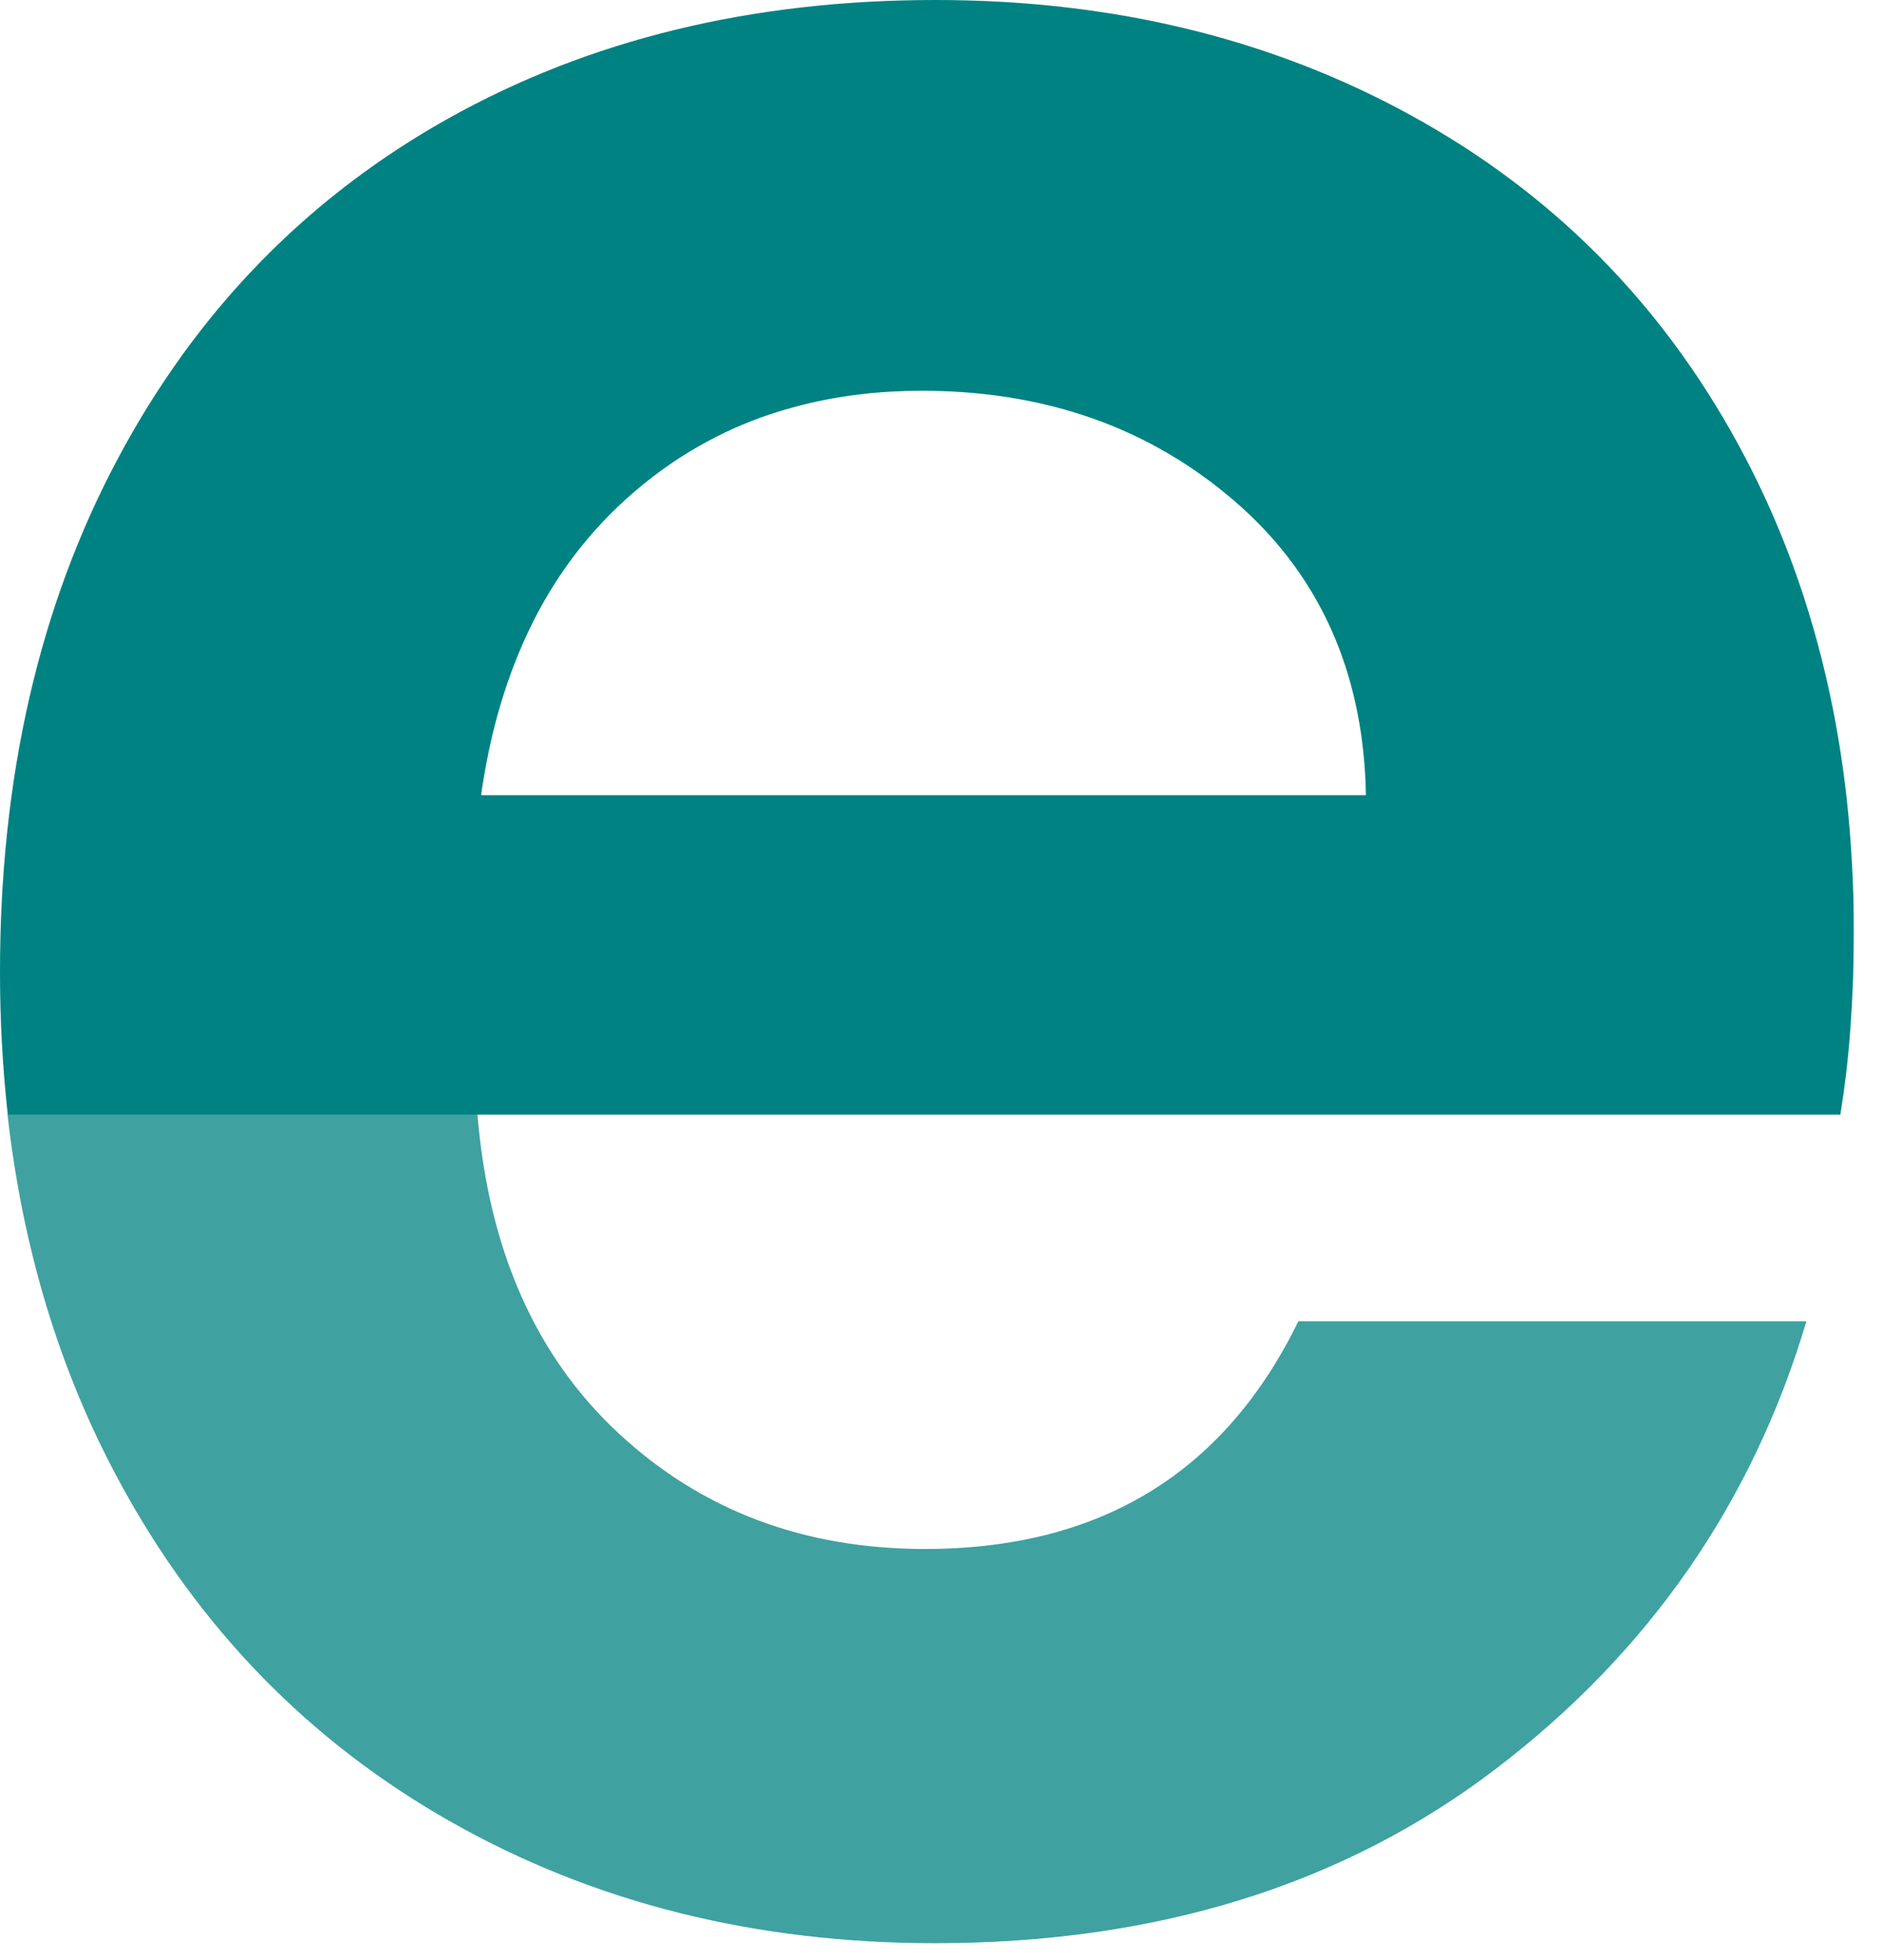
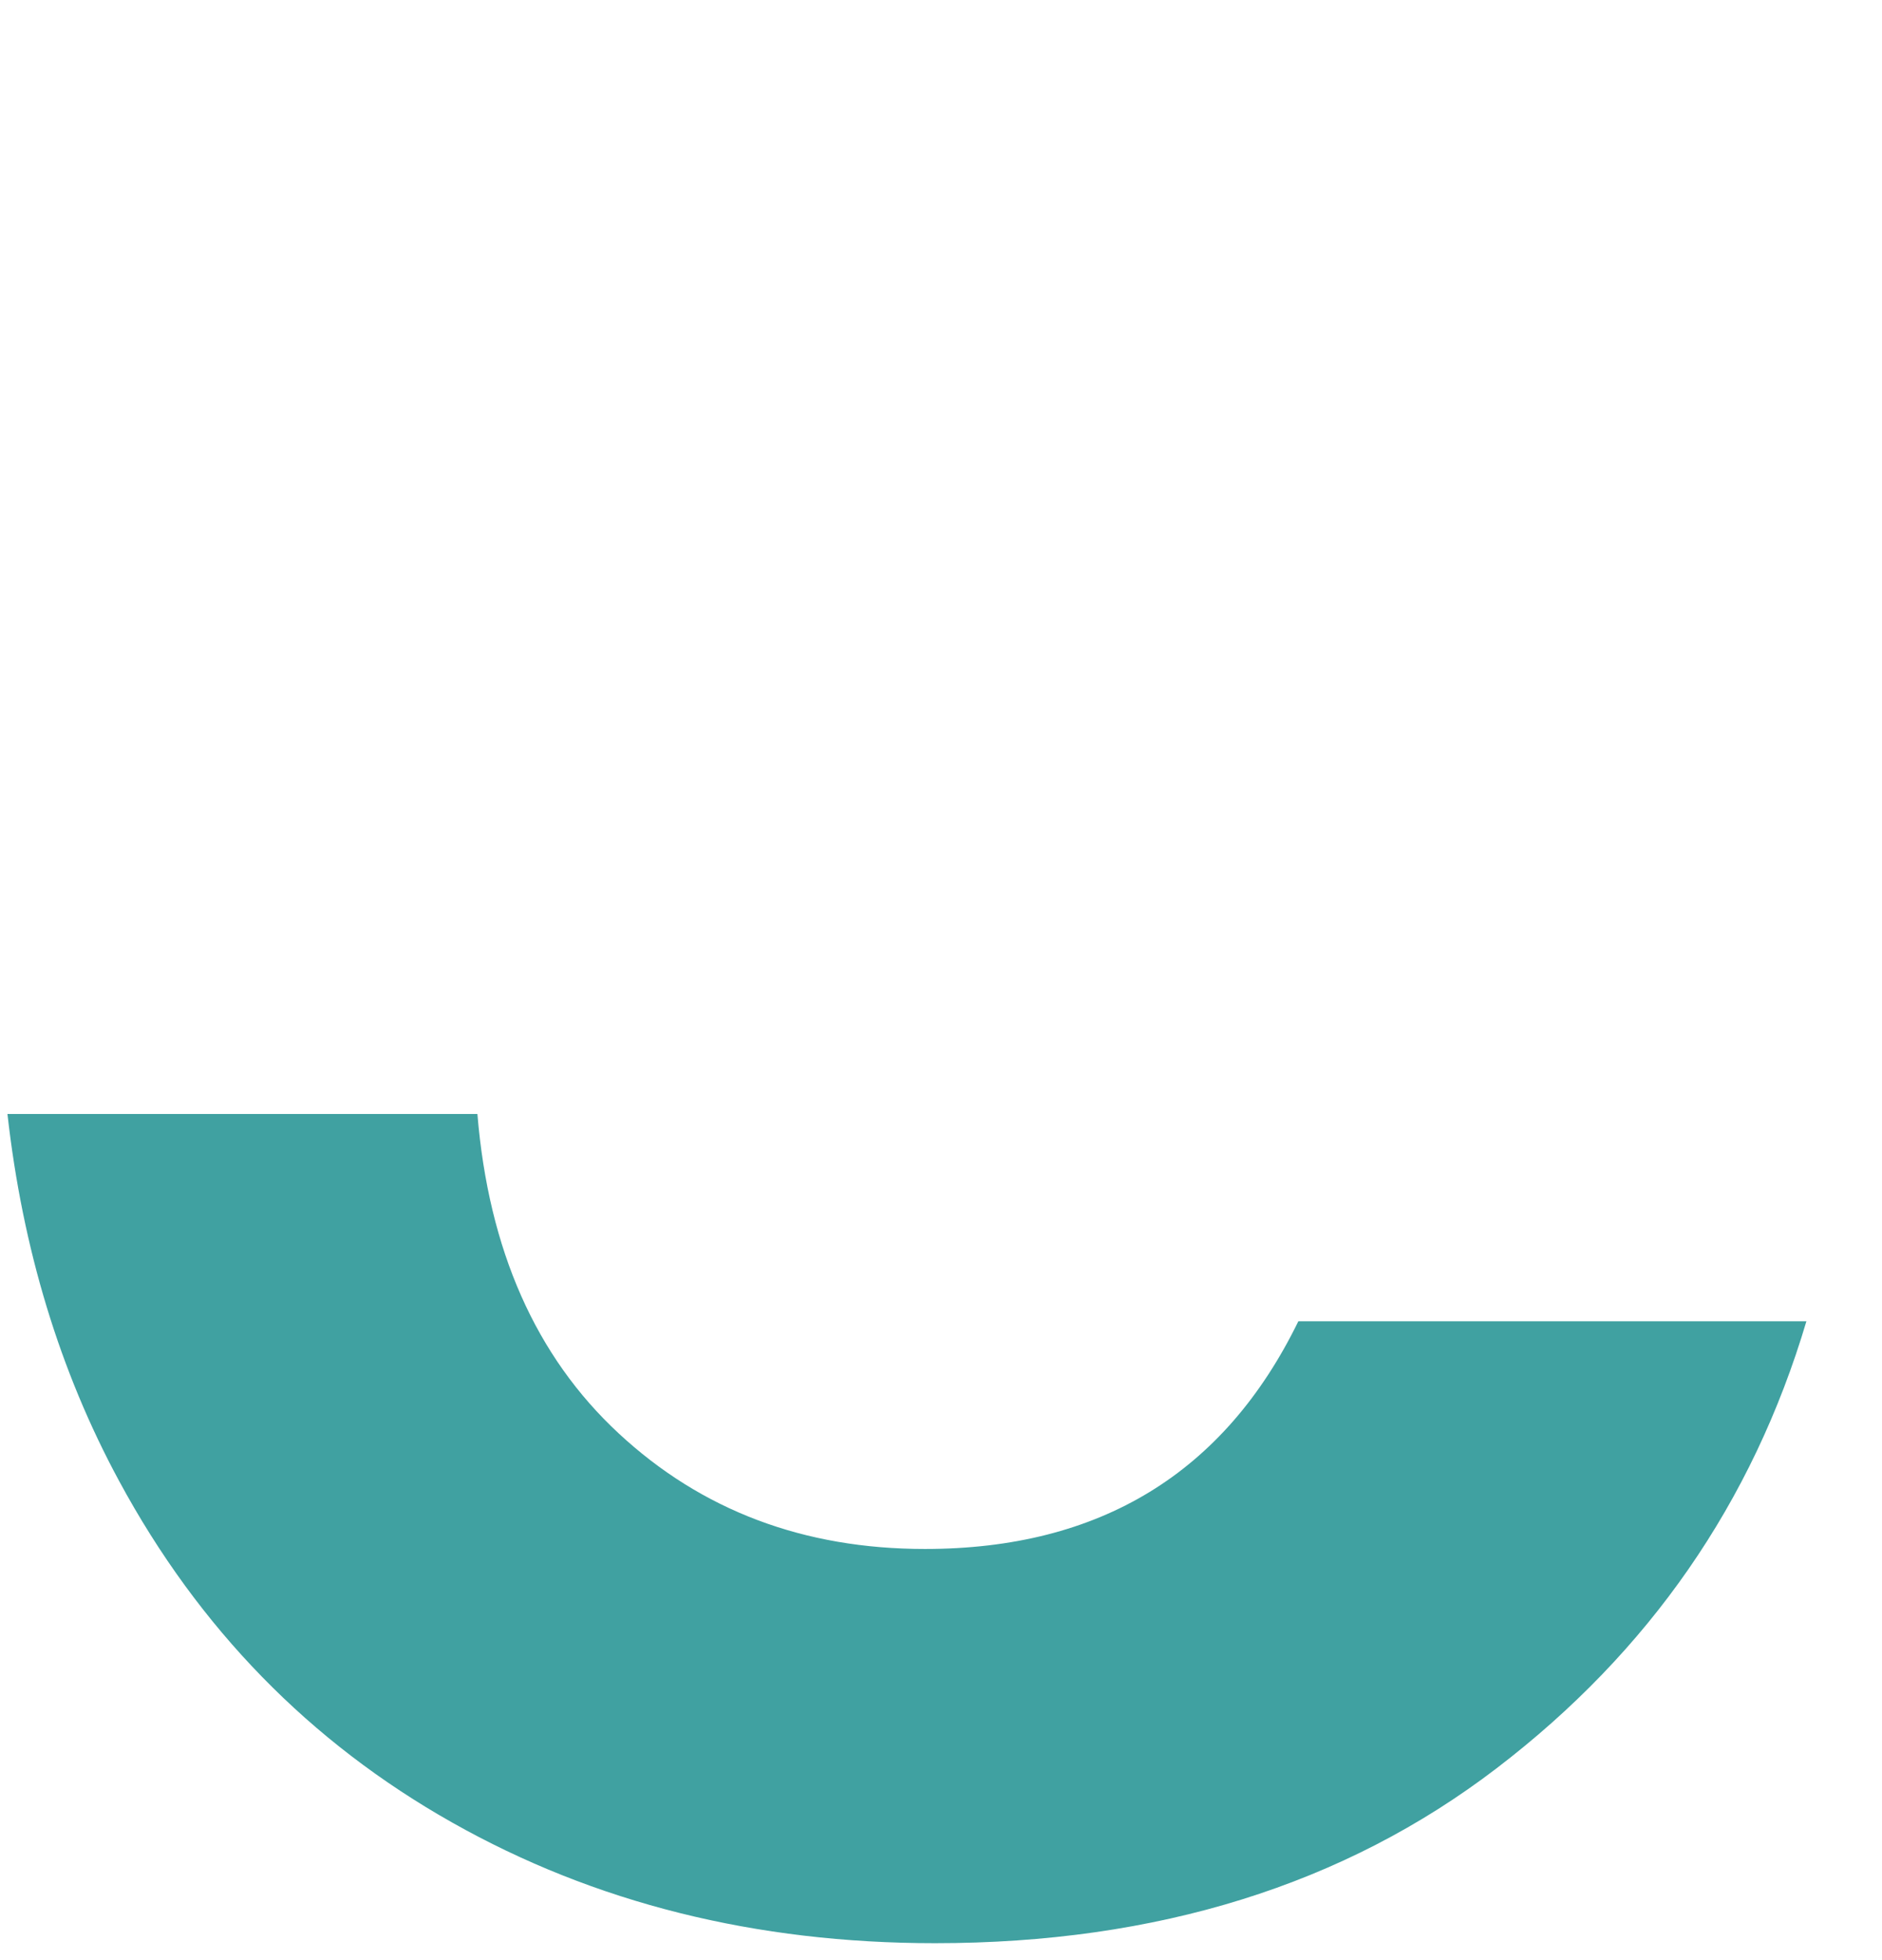
<svg xmlns="http://www.w3.org/2000/svg" width="24" height="25" viewBox="0 0 24 25" fill="none">
  <path d="M1.519 18.889C2.534 20.768 3.95 22.22 5.766 23.245C7.583 24.271 9.635 24.784 11.924 24.784C14.755 24.784 17.143 24.04 19.088 22.551C21.033 21.064 22.349 19.164 23.036 16.852H16.557C15.613 18.788 14.026 19.756 11.795 19.756C10.25 19.756 8.948 19.265 7.89 18.282C6.832 17.3 6.231 15.942 6.088 14.208H0.095C0.288 15.929 0.762 17.489 1.519 18.889V18.889Z" fill="#40A1A1" />
-   <path d="M23.635 11.44C23.627 11.152 23.611 10.867 23.588 10.587C23.565 10.307 23.535 10.031 23.496 9.76C23.438 9.352 23.363 8.954 23.27 8.566C23.209 8.306 23.139 8.051 23.062 7.801C22.985 7.55 22.9 7.303 22.808 7.061C22.623 6.576 22.407 6.108 22.16 5.656C22.037 5.43 21.907 5.211 21.771 4.998C21.636 4.785 21.493 4.579 21.345 4.379C21.197 4.179 21.042 3.985 20.881 3.798C20.72 3.611 20.553 3.43 20.38 3.256C19.686 2.559 18.892 1.965 17.998 1.474C17.887 1.412 17.774 1.353 17.66 1.295C17.32 1.123 16.971 0.967 16.613 0.829C16.256 0.691 15.89 0.57 15.516 0.466C15.142 0.363 14.76 0.276 14.37 0.207C14.24 0.184 14.108 0.163 13.976 0.144C13.581 0.086 13.176 0.046 12.764 0.023C12.489 0.008 12.21 0 11.928 0C9.582 0 7.508 0.506 5.706 1.517C4.355 2.276 3.228 3.278 2.327 4.524C2.252 4.628 2.179 4.733 2.107 4.84C1.963 5.055 1.825 5.276 1.694 5.504C1.628 5.618 1.564 5.734 1.502 5.851C0.5 7.73 0 9.911 0 12.396C0 12.552 0.002 12.706 0.006 12.86C0.007 12.875 0.008 12.89 0.008 12.905C0.012 13.044 0.017 13.182 0.025 13.319C0.025 13.323 0.025 13.327 0.026 13.331C0.042 13.631 0.067 13.926 0.099 14.216V14.216H23.469C23.497 14.043 23.522 13.864 23.544 13.68C23.587 13.311 23.615 12.921 23.63 12.51C23.637 12.304 23.64 12.092 23.64 11.876C23.64 11.729 23.639 11.584 23.635 11.44H23.635ZM6.135 10.142C6.178 9.839 6.235 9.548 6.305 9.269C6.352 9.084 6.406 8.903 6.465 8.729C6.791 7.768 7.303 6.975 8.002 6.349C8.065 6.293 8.129 6.237 8.195 6.184C8.391 6.024 8.595 5.88 8.807 5.752C8.949 5.667 9.094 5.589 9.243 5.517C9.392 5.446 9.545 5.382 9.702 5.325C9.836 5.277 9.974 5.234 10.113 5.196C10.152 5.185 10.19 5.175 10.229 5.165C10.707 5.045 11.216 4.984 11.756 4.984C12.444 4.984 13.085 5.074 13.681 5.254C13.851 5.305 14.017 5.364 14.18 5.43C14.342 5.496 14.501 5.569 14.655 5.65C14.733 5.691 14.809 5.733 14.885 5.777C15.187 5.953 15.474 6.158 15.746 6.393C15.814 6.452 15.88 6.511 15.944 6.573C16.9 7.49 17.392 8.679 17.419 10.142H6.135V10.142Z" fill="#008282" />
</svg>